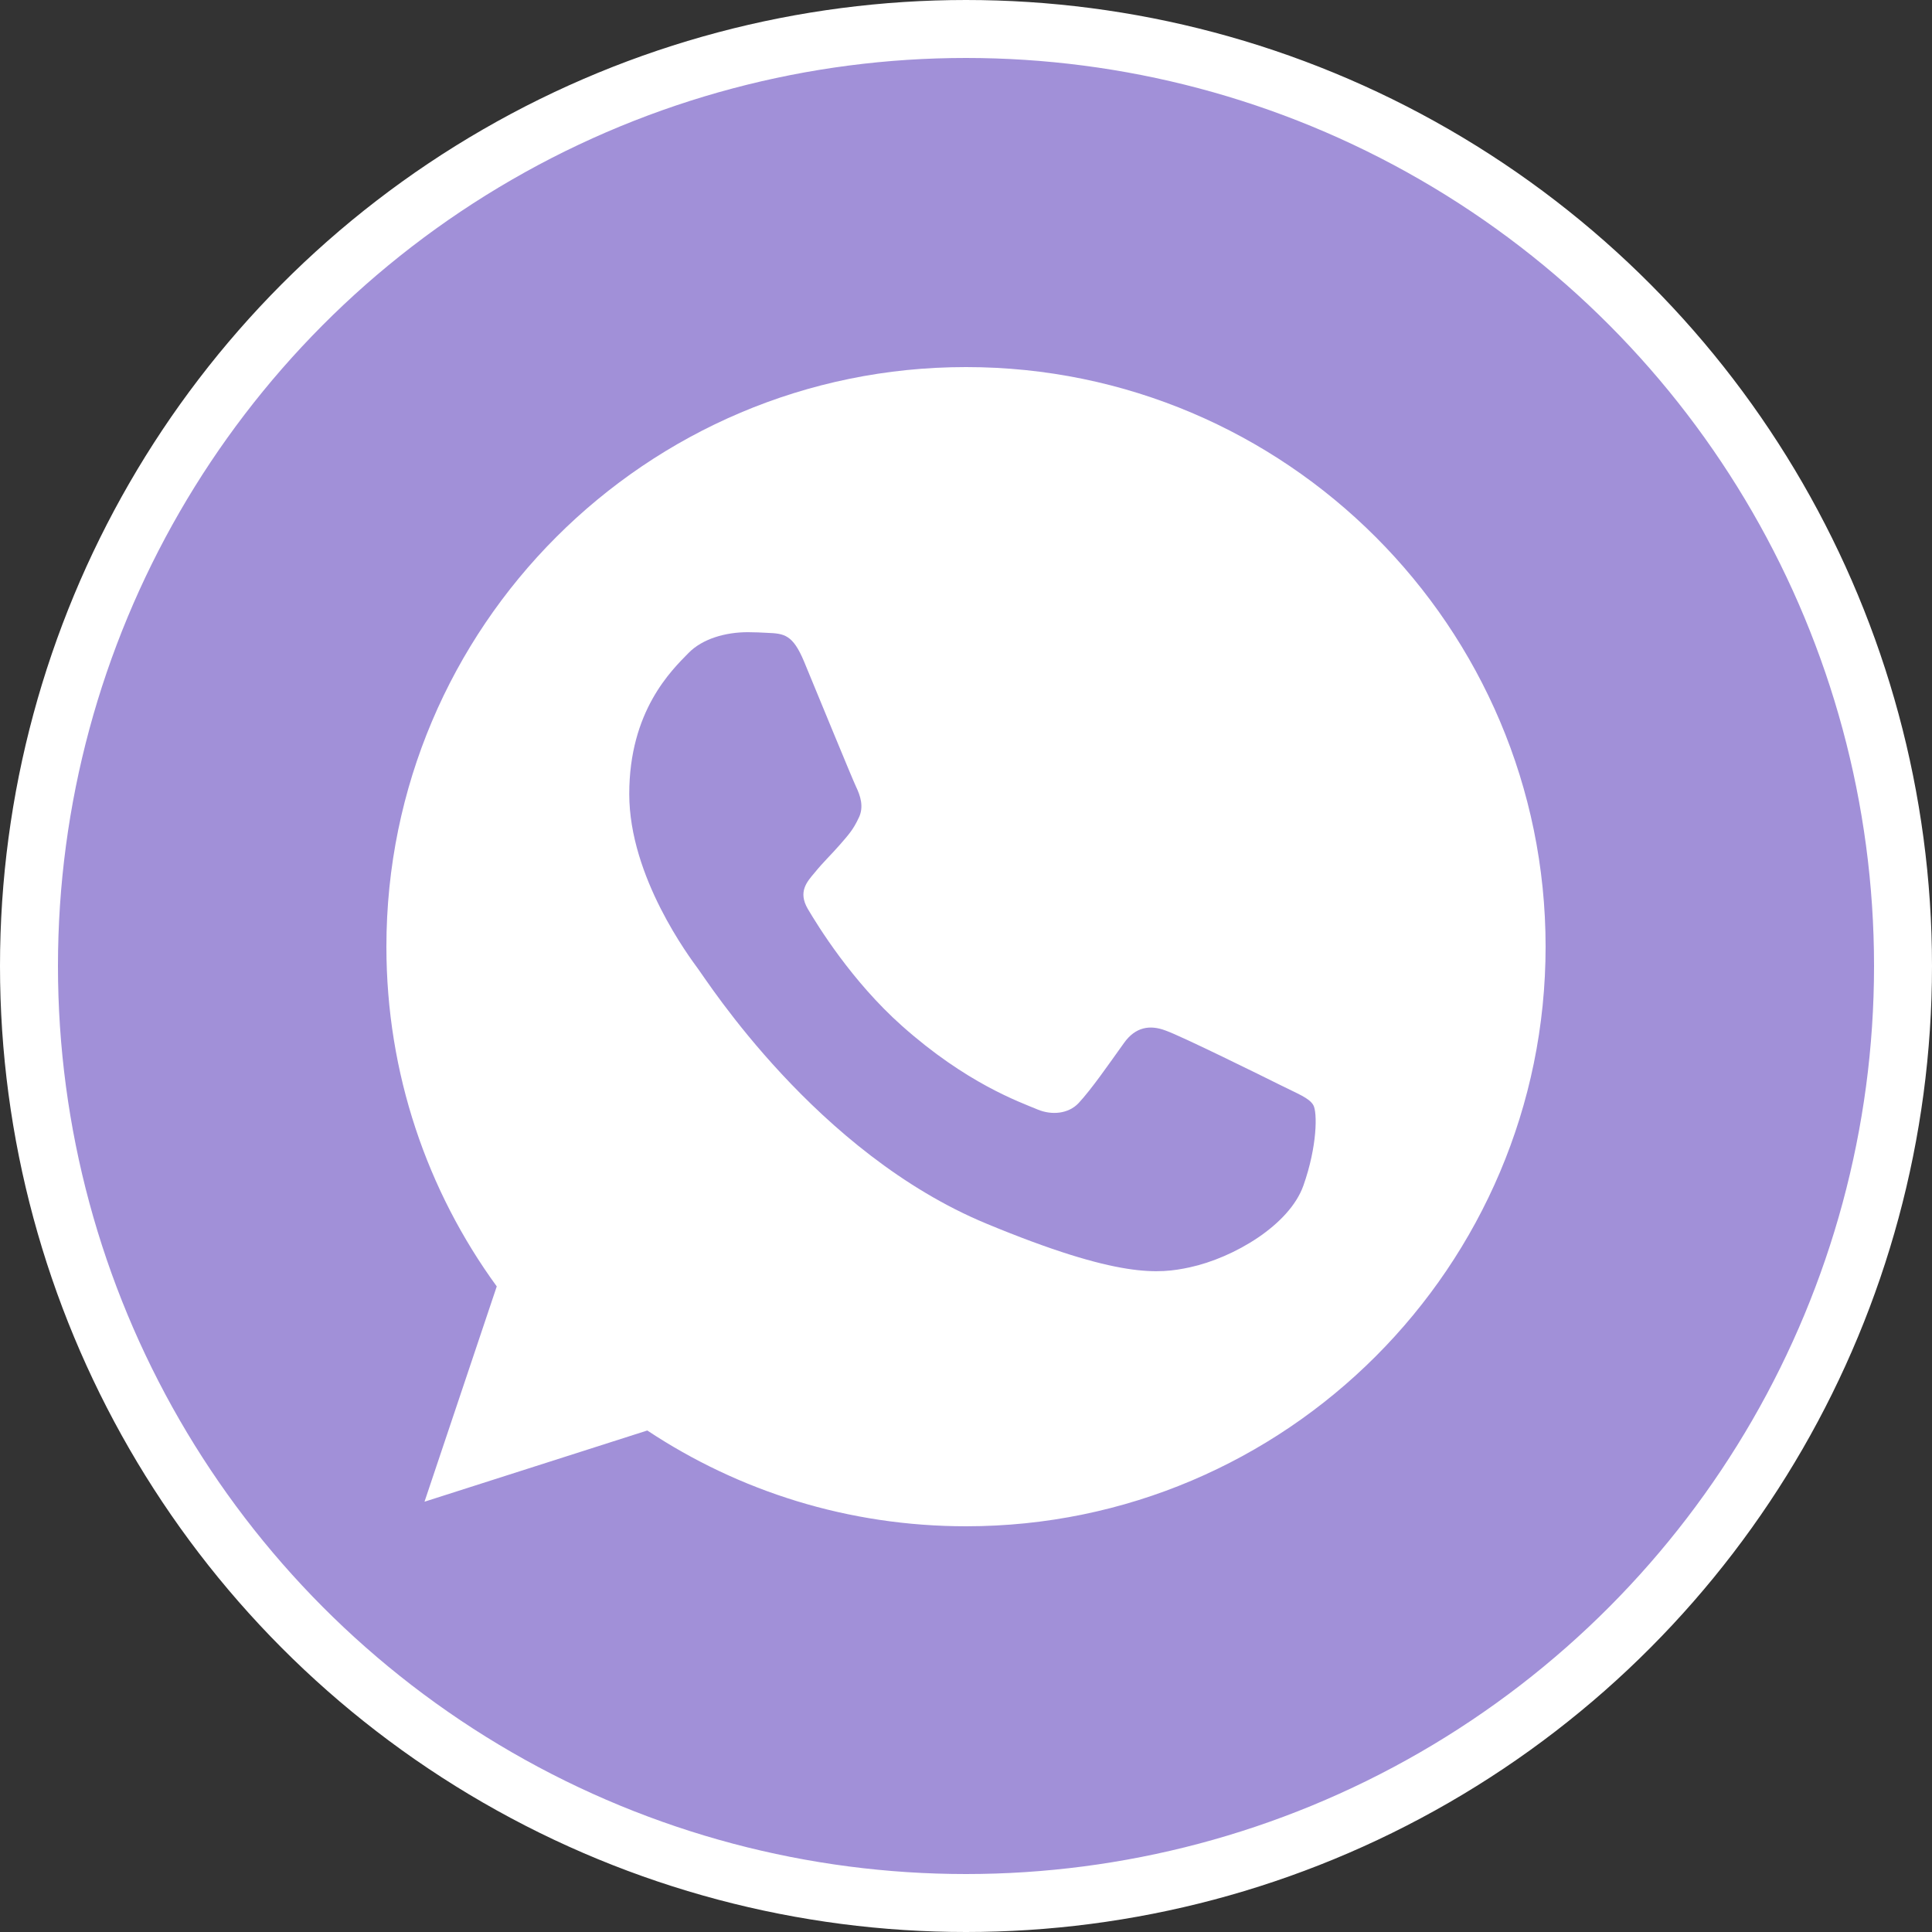
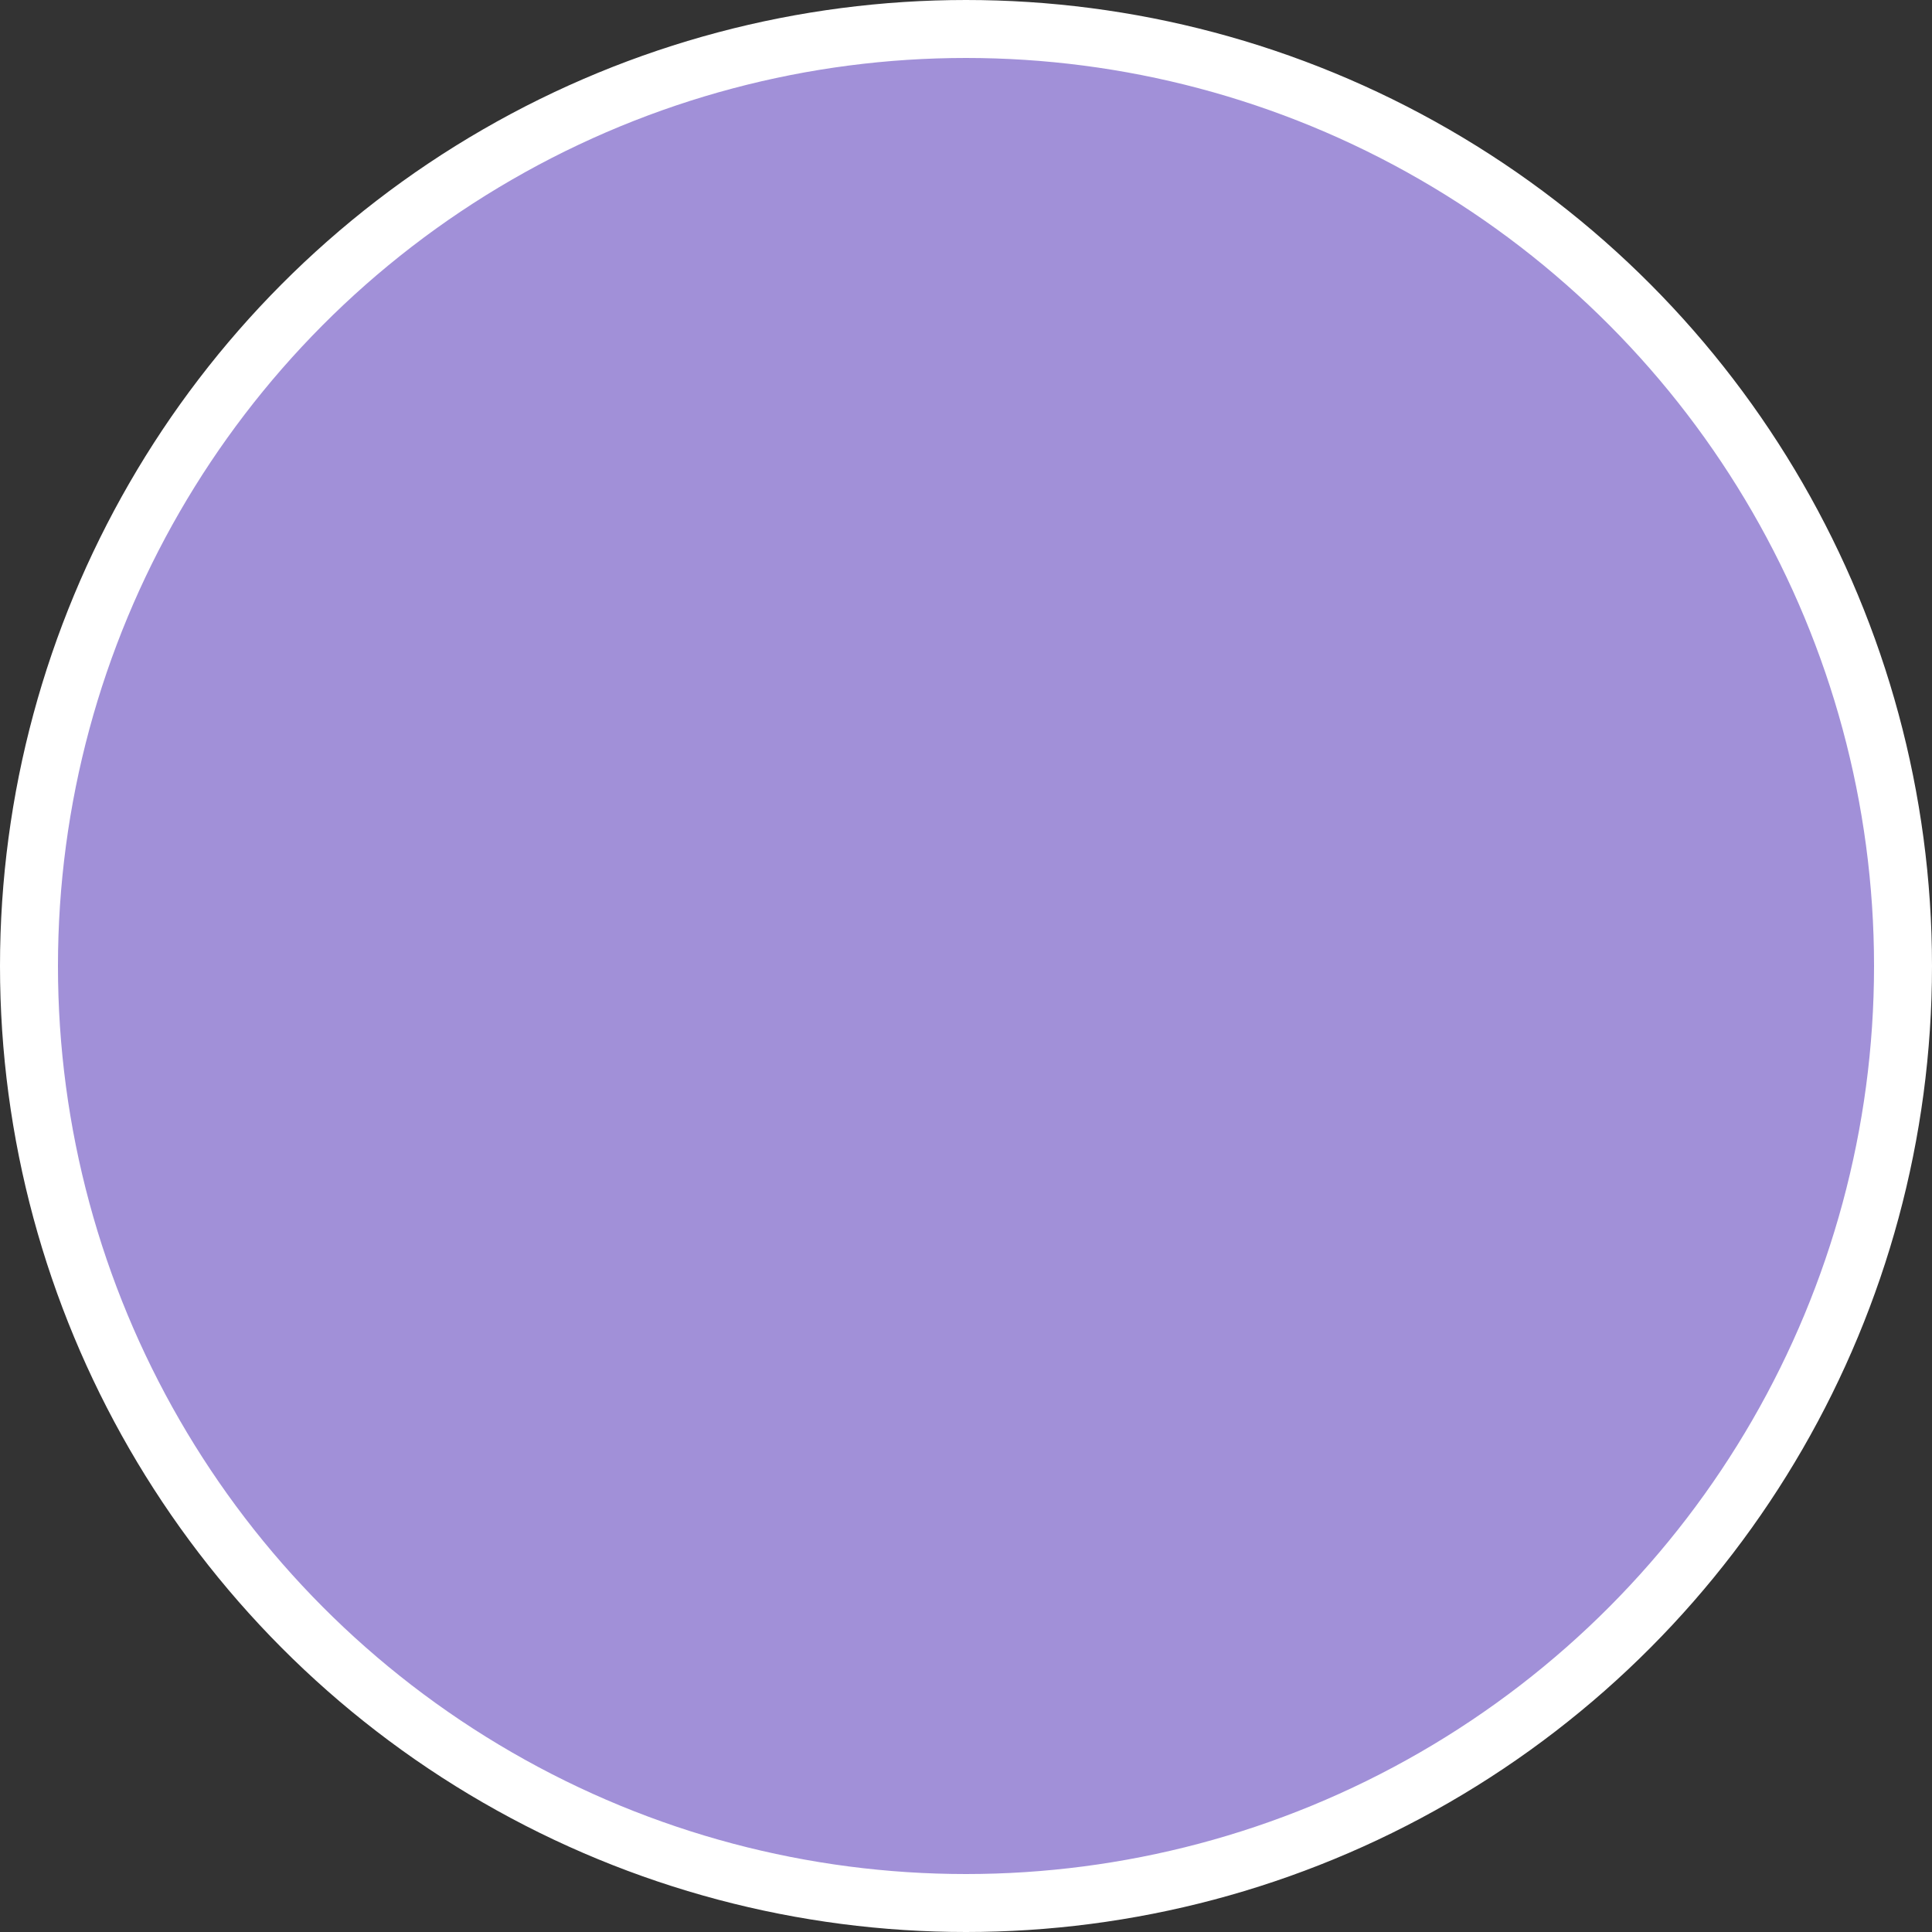
<svg xmlns="http://www.w3.org/2000/svg" width="50" height="50" viewBox="0 0 50 50" fill="none">
  <rect x="0" y="0" width="50" height="50" fill="#333333" stroke="none" />
  <circle cx="25" cy="25" r="24.25" fill="#A190D8" stroke="white" stroke-width="1.5" />
  <g clip-path="url(#clip0_246_2251)">
-     <path d="M25.004 9.5H24.996C16.726 9.5 10 16.227 10 24.5C10 27.781 11.057 30.823 12.856 33.292L10.986 38.864L16.752 37.021C19.124 38.593 21.953 39.5 25.004 39.5C33.274 39.5 40 32.771 40 24.5C40 16.229 33.274 9.5 25.004 9.5ZM33.732 30.682C33.37 31.704 31.934 32.551 30.788 32.799C30.004 32.966 28.981 33.099 25.534 31.67C21.126 29.844 18.288 25.364 18.066 25.074C17.854 24.783 16.285 22.702 16.285 20.549C16.285 18.397 17.378 17.349 17.819 16.899C18.181 16.529 18.779 16.361 19.352 16.361C19.538 16.361 19.705 16.37 19.855 16.378C20.296 16.396 20.517 16.422 20.808 17.118C21.169 17.99 22.051 20.142 22.156 20.364C22.262 20.585 22.369 20.885 22.219 21.176C22.079 21.476 21.955 21.609 21.734 21.864C21.512 22.119 21.302 22.314 21.081 22.587C20.879 22.826 20.65 23.081 20.905 23.521C21.16 23.953 22.041 25.391 23.339 26.546C25.013 28.036 26.371 28.512 26.856 28.715C27.218 28.865 27.649 28.829 27.914 28.548C28.249 28.186 28.664 27.586 29.086 26.996C29.386 26.572 29.764 26.519 30.162 26.669C30.567 26.81 32.71 27.869 33.151 28.089C33.591 28.31 33.882 28.415 33.989 28.601C34.094 28.786 34.094 29.658 33.732 30.682Z" fill="white" />
+     <path d="M25.004 9.5H24.996C16.726 9.5 10 16.227 10 24.5C10 27.781 11.057 30.823 12.856 33.292L10.986 38.864L16.752 37.021C19.124 38.593 21.953 39.5 25.004 39.5C33.274 39.5 40 32.771 40 24.5C40 16.229 33.274 9.5 25.004 9.5ZM33.732 30.682C33.37 31.704 31.934 32.551 30.788 32.799C30.004 32.966 28.981 33.099 25.534 31.67C21.126 29.844 18.288 25.364 18.066 25.074C17.854 24.783 16.285 22.702 16.285 20.549C18.181 16.529 18.779 16.361 19.352 16.361C19.538 16.361 19.705 16.37 19.855 16.378C20.296 16.396 20.517 16.422 20.808 17.118C21.169 17.99 22.051 20.142 22.156 20.364C22.262 20.585 22.369 20.885 22.219 21.176C22.079 21.476 21.955 21.609 21.734 21.864C21.512 22.119 21.302 22.314 21.081 22.587C20.879 22.826 20.65 23.081 20.905 23.521C21.16 23.953 22.041 25.391 23.339 26.546C25.013 28.036 26.371 28.512 26.856 28.715C27.218 28.865 27.649 28.829 27.914 28.548C28.249 28.186 28.664 27.586 29.086 26.996C29.386 26.572 29.764 26.519 30.162 26.669C30.567 26.81 32.71 27.869 33.151 28.089C33.591 28.31 33.882 28.415 33.989 28.601C34.094 28.786 34.094 29.658 33.732 30.682Z" fill="white" />
  </g>
  <defs>
    <clipPath id="clip0_246_2251">
-       <rect width="30" height="30" fill="white" transform="translate(10 9.5)" />
-     </clipPath>
+       </clipPath>
  </defs>
</svg>